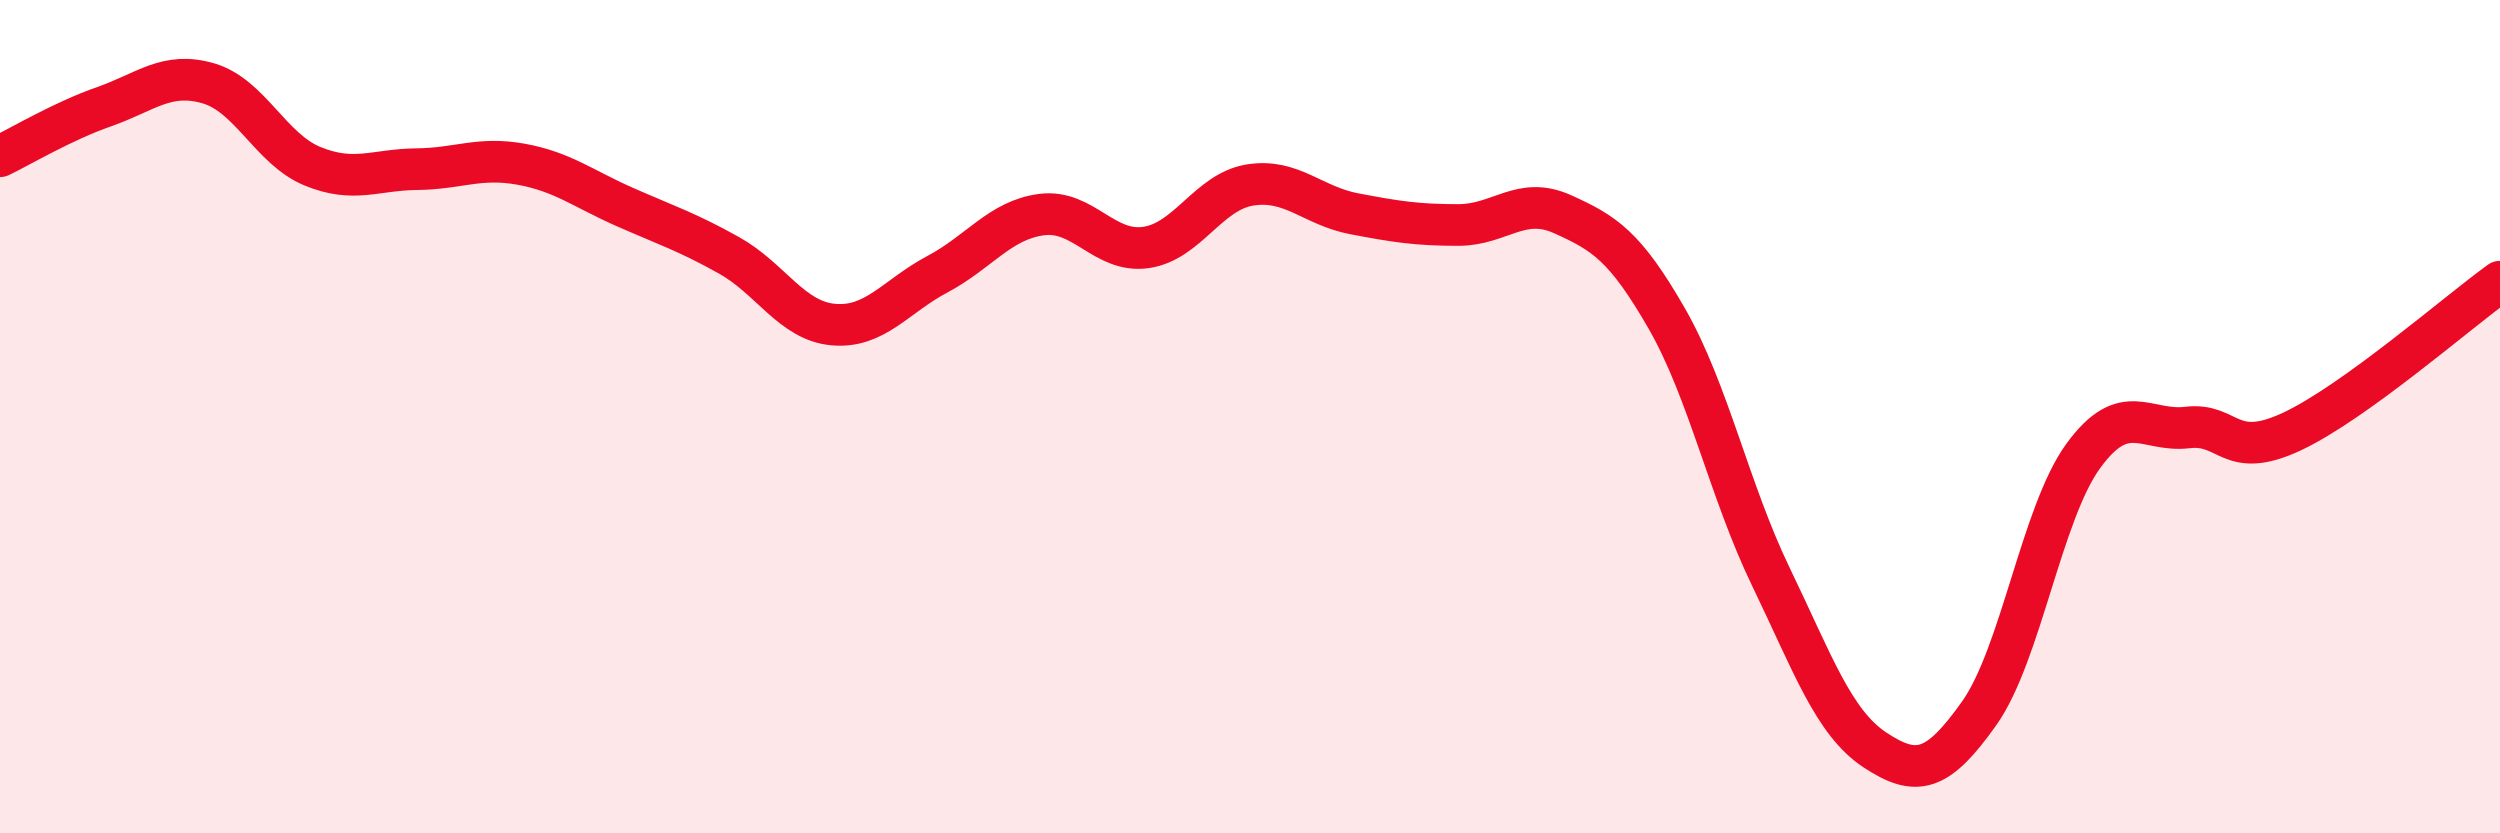
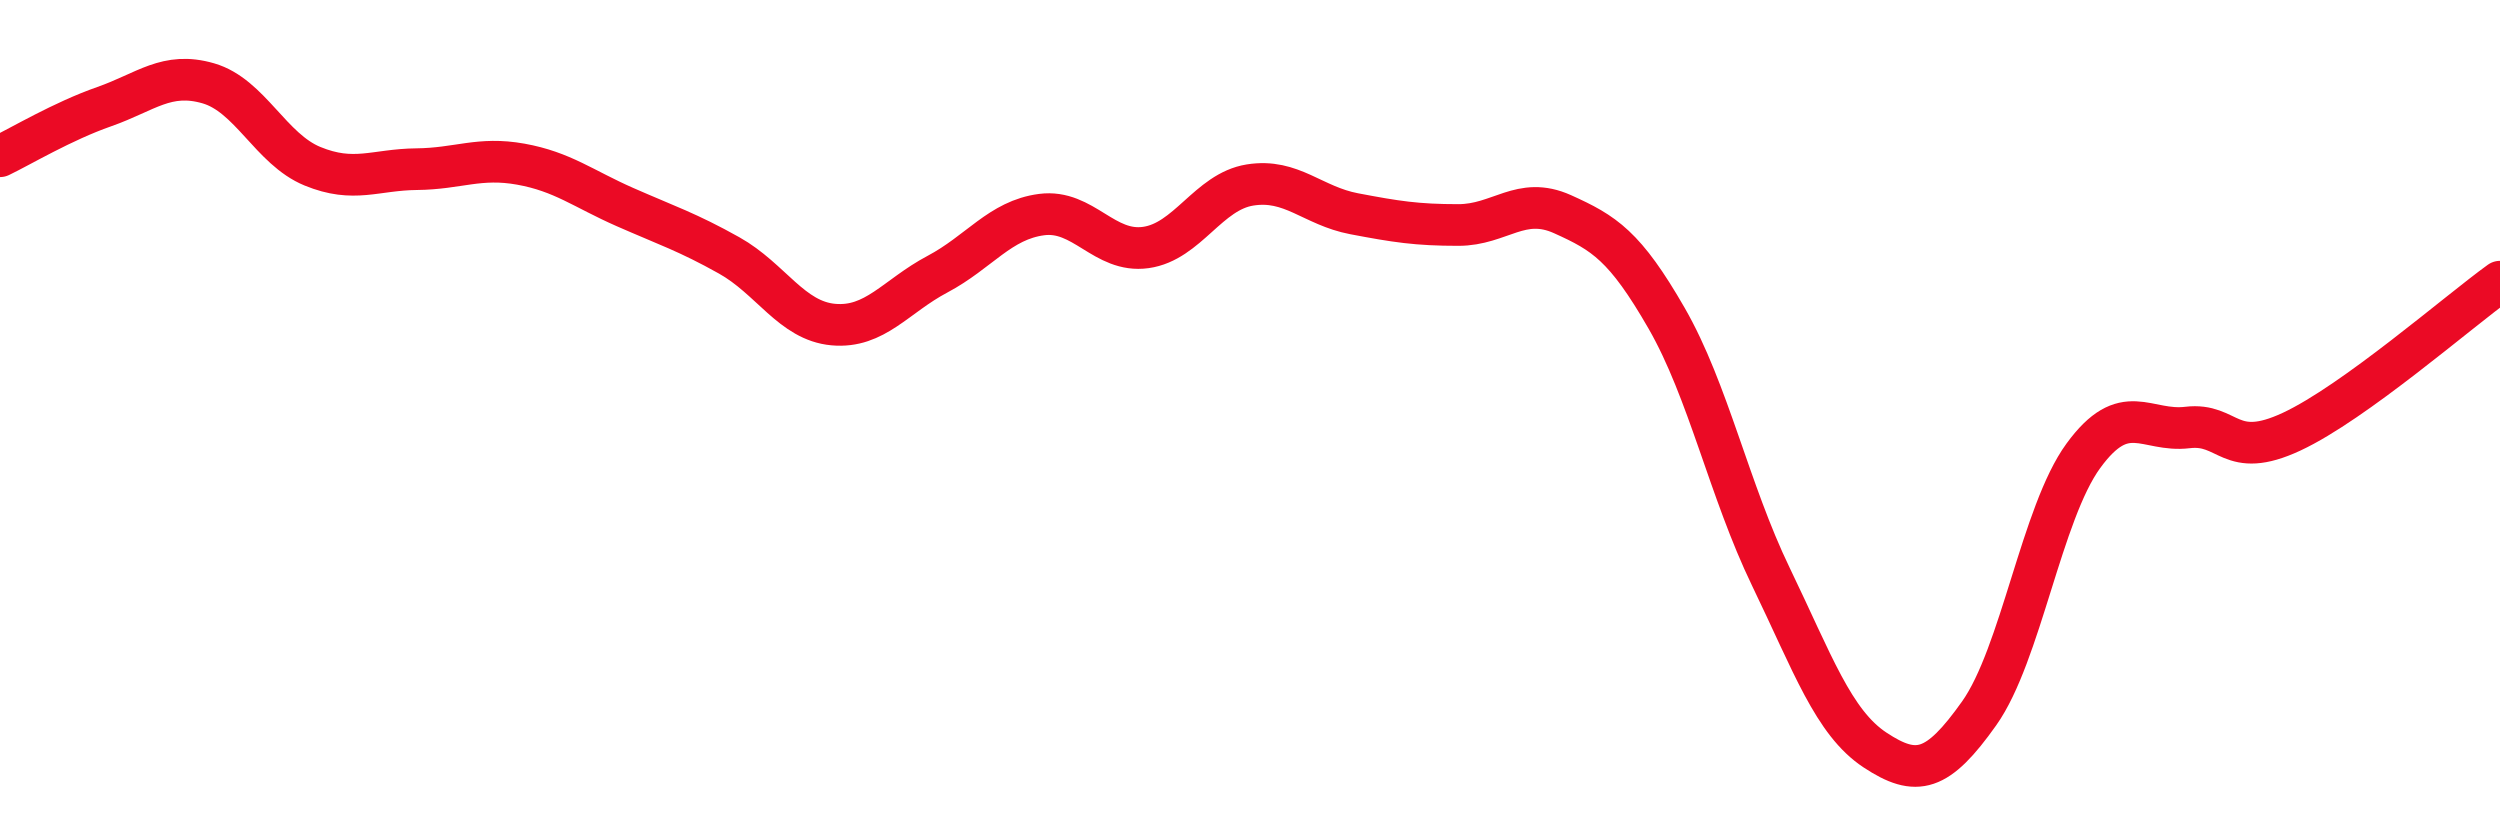
<svg xmlns="http://www.w3.org/2000/svg" width="60" height="20" viewBox="0 0 60 20">
-   <path d="M 0,3.75 C 0.5,3.51 1.5,2.91 2.5,2.56 C 3.5,2.21 4,1.71 5,2 C 6,2.29 6.5,3.58 7.5,3.99 C 8.5,4.4 9,4.07 10,4.06 C 11,4.05 11.5,3.76 12.5,3.94 C 13.5,4.12 14,4.53 15,4.97 C 16,5.41 16.5,5.57 17.5,6.13 C 18.5,6.69 19,7.7 20,7.79 C 21,7.88 21.5,7.11 22.5,6.58 C 23.5,6.05 24,5.28 25,5.15 C 26,5.02 26.5,6.08 27.5,5.94 C 28.5,5.8 29,4.6 30,4.44 C 31,4.28 31.5,4.94 32.5,5.13 C 33.5,5.32 34,5.4 35,5.4 C 36,5.4 36.5,4.69 37.5,5.14 C 38.5,5.59 39,5.9 40,7.64 C 41,9.38 41.5,11.77 42.5,13.84 C 43.5,15.91 44,17.34 45,18 C 46,18.66 46.5,18.53 47.5,17.12 C 48.5,15.71 49,12.31 50,10.94 C 51,9.57 51.5,10.38 52.5,10.26 C 53.5,10.14 53.5,11.06 55,10.36 C 56.5,9.66 59,7.48 60,6.76L60 20L0 20Z" fill="#EB0A25" opacity="0.1" stroke-linecap="round" stroke-linejoin="round" />
  <path d="M 0,3.75 C 0.5,3.51 1.5,2.91 2.5,2.56 C 3.5,2.21 4,1.71 5,2 C 6,2.29 6.5,3.58 7.5,3.99 C 8.5,4.4 9,4.07 10,4.06 C 11,4.05 11.5,3.76 12.5,3.94 C 13.5,4.12 14,4.53 15,4.97 C 16,5.41 16.5,5.57 17.5,6.13 C 18.5,6.69 19,7.7 20,7.79 C 21,7.88 21.5,7.11 22.5,6.58 C 23.5,6.05 24,5.28 25,5.15 C 26,5.02 26.5,6.08 27.5,5.94 C 28.5,5.8 29,4.6 30,4.44 C 31,4.28 31.5,4.94 32.5,5.13 C 33.5,5.32 34,5.4 35,5.4 C 36,5.4 36.5,4.69 37.5,5.14 C 38.5,5.59 39,5.9 40,7.64 C 41,9.38 41.5,11.77 42.5,13.84 C 43.5,15.91 44,17.34 45,18 C 46,18.66 46.5,18.53 47.5,17.12 C 48.5,15.71 49,12.31 50,10.94 C 51,9.57 51.5,10.38 52.5,10.26 C 53.5,10.14 53.5,11.06 55,10.36 C 56.5,9.66 59,7.48 60,6.76" stroke="#EB0A25" stroke-width="1" fill="none" stroke-linecap="round" stroke-linejoin="round" />
</svg>